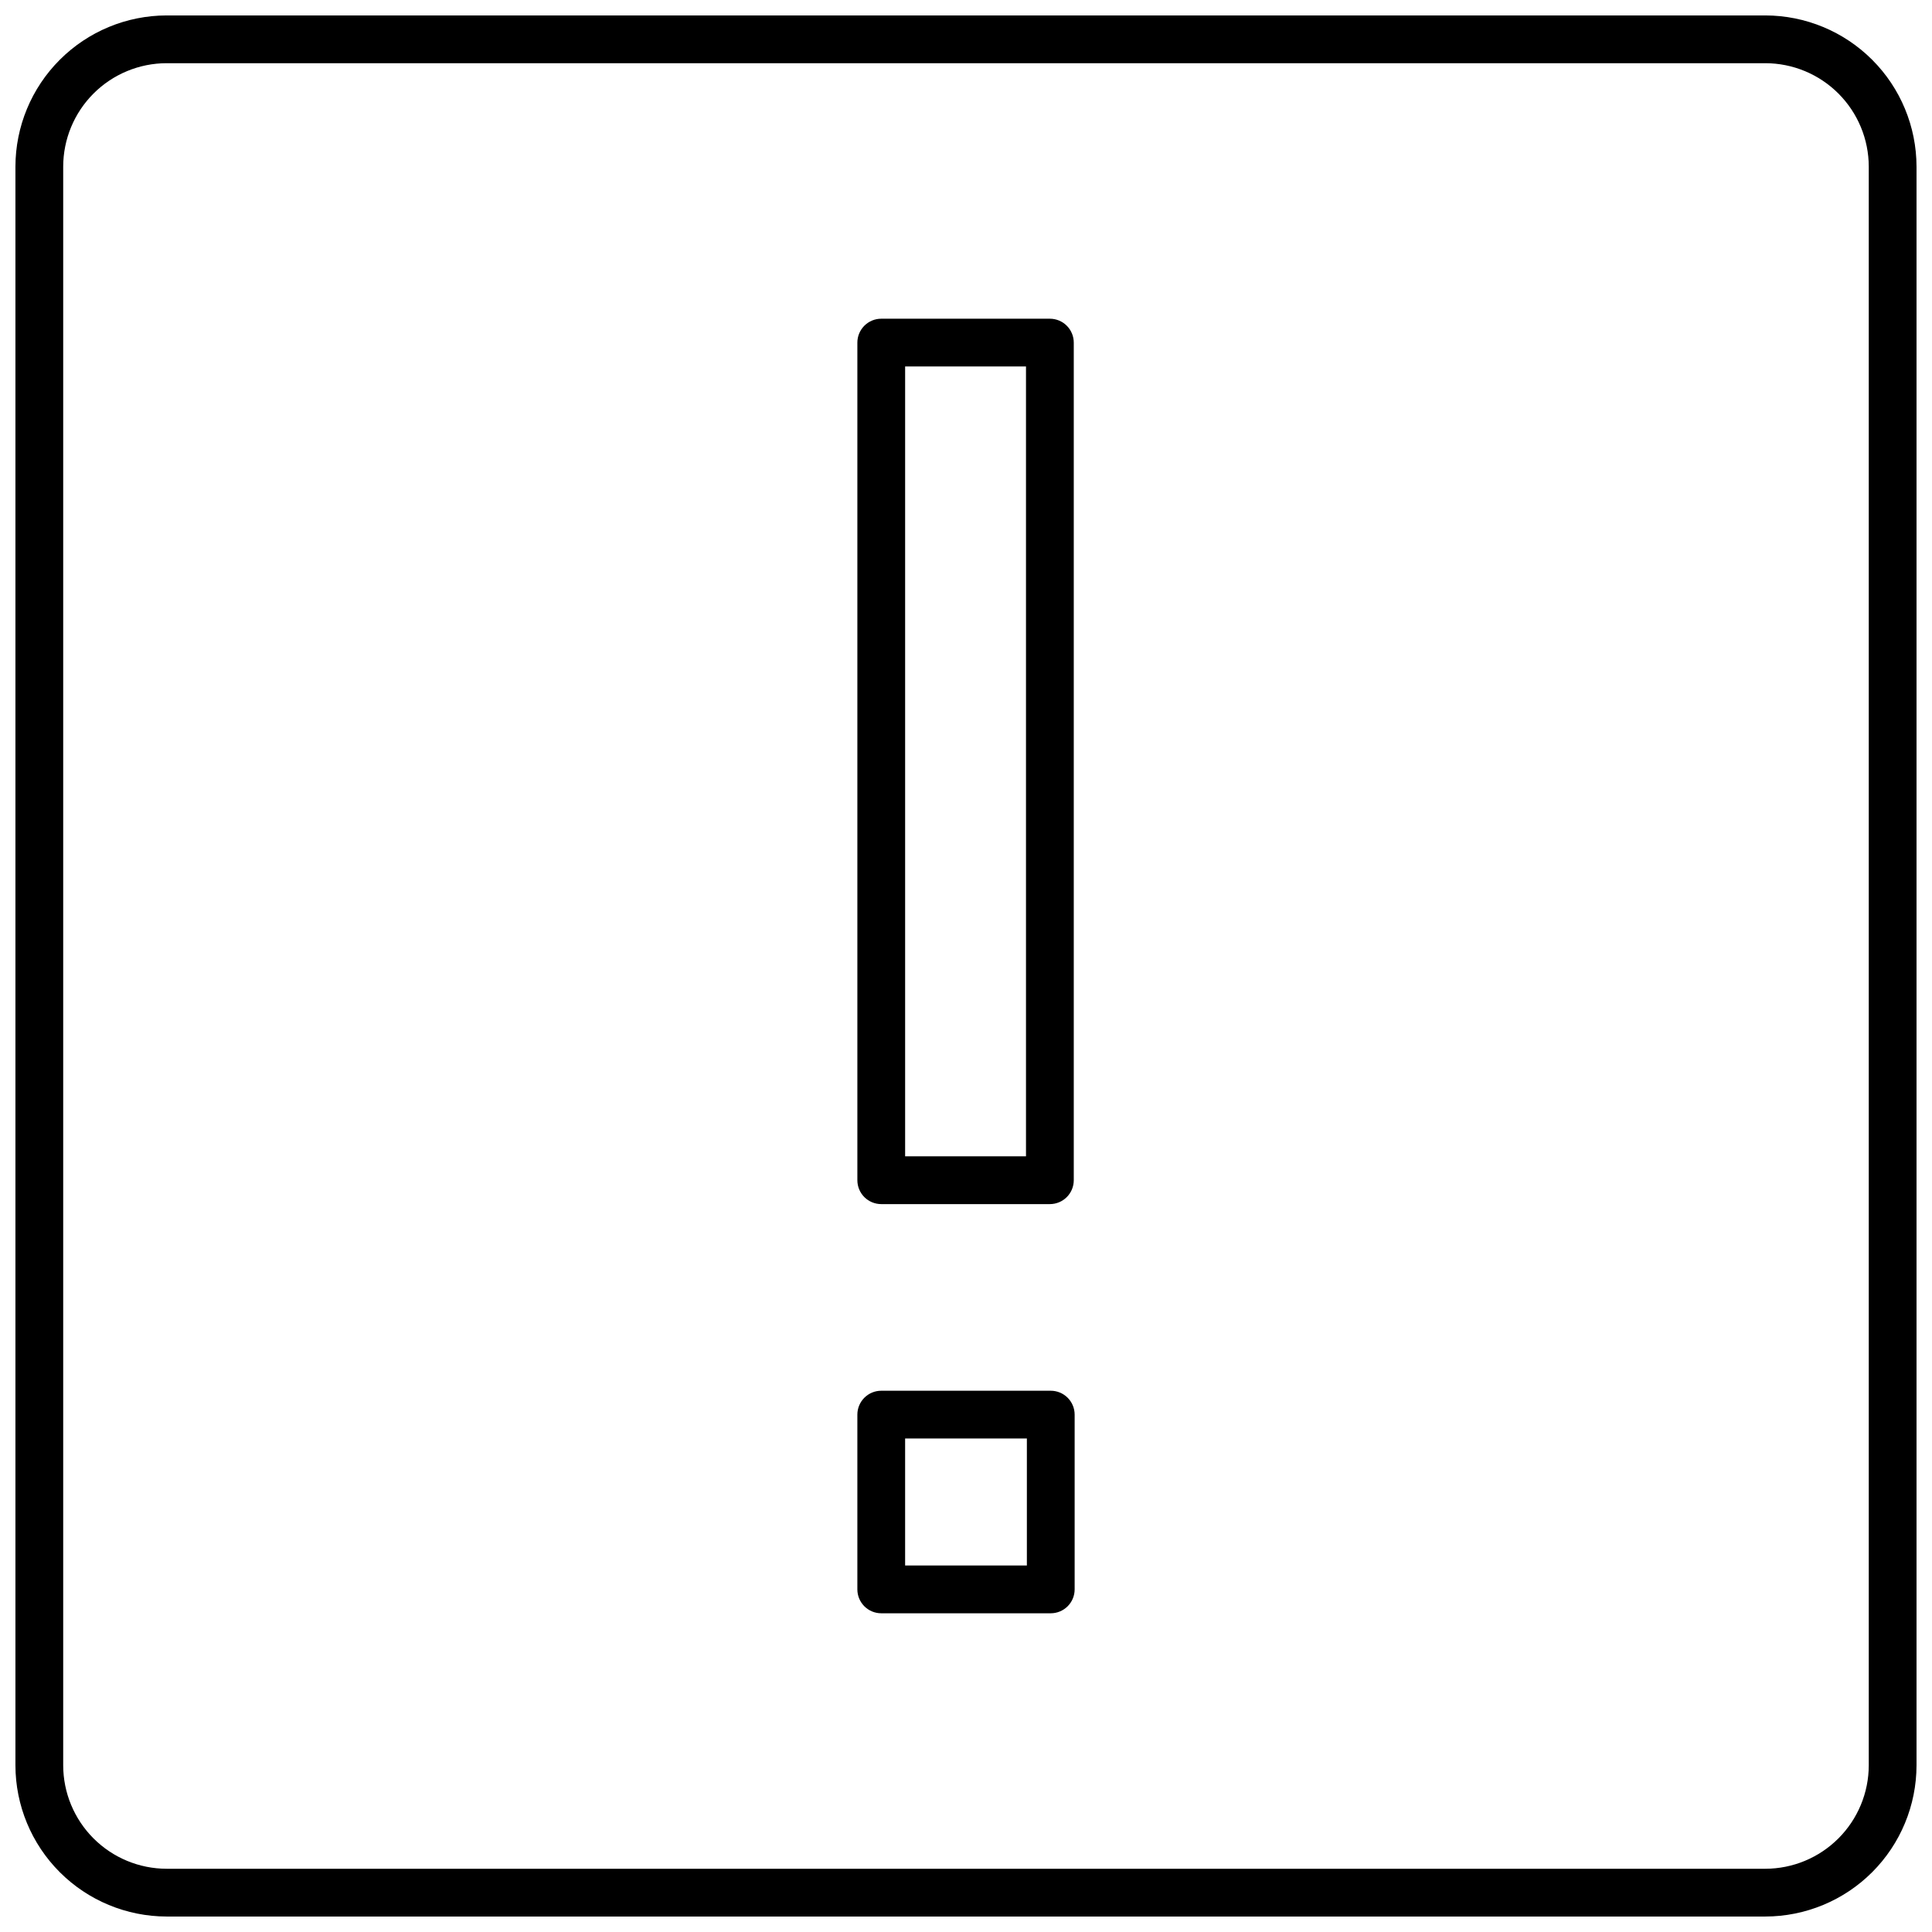
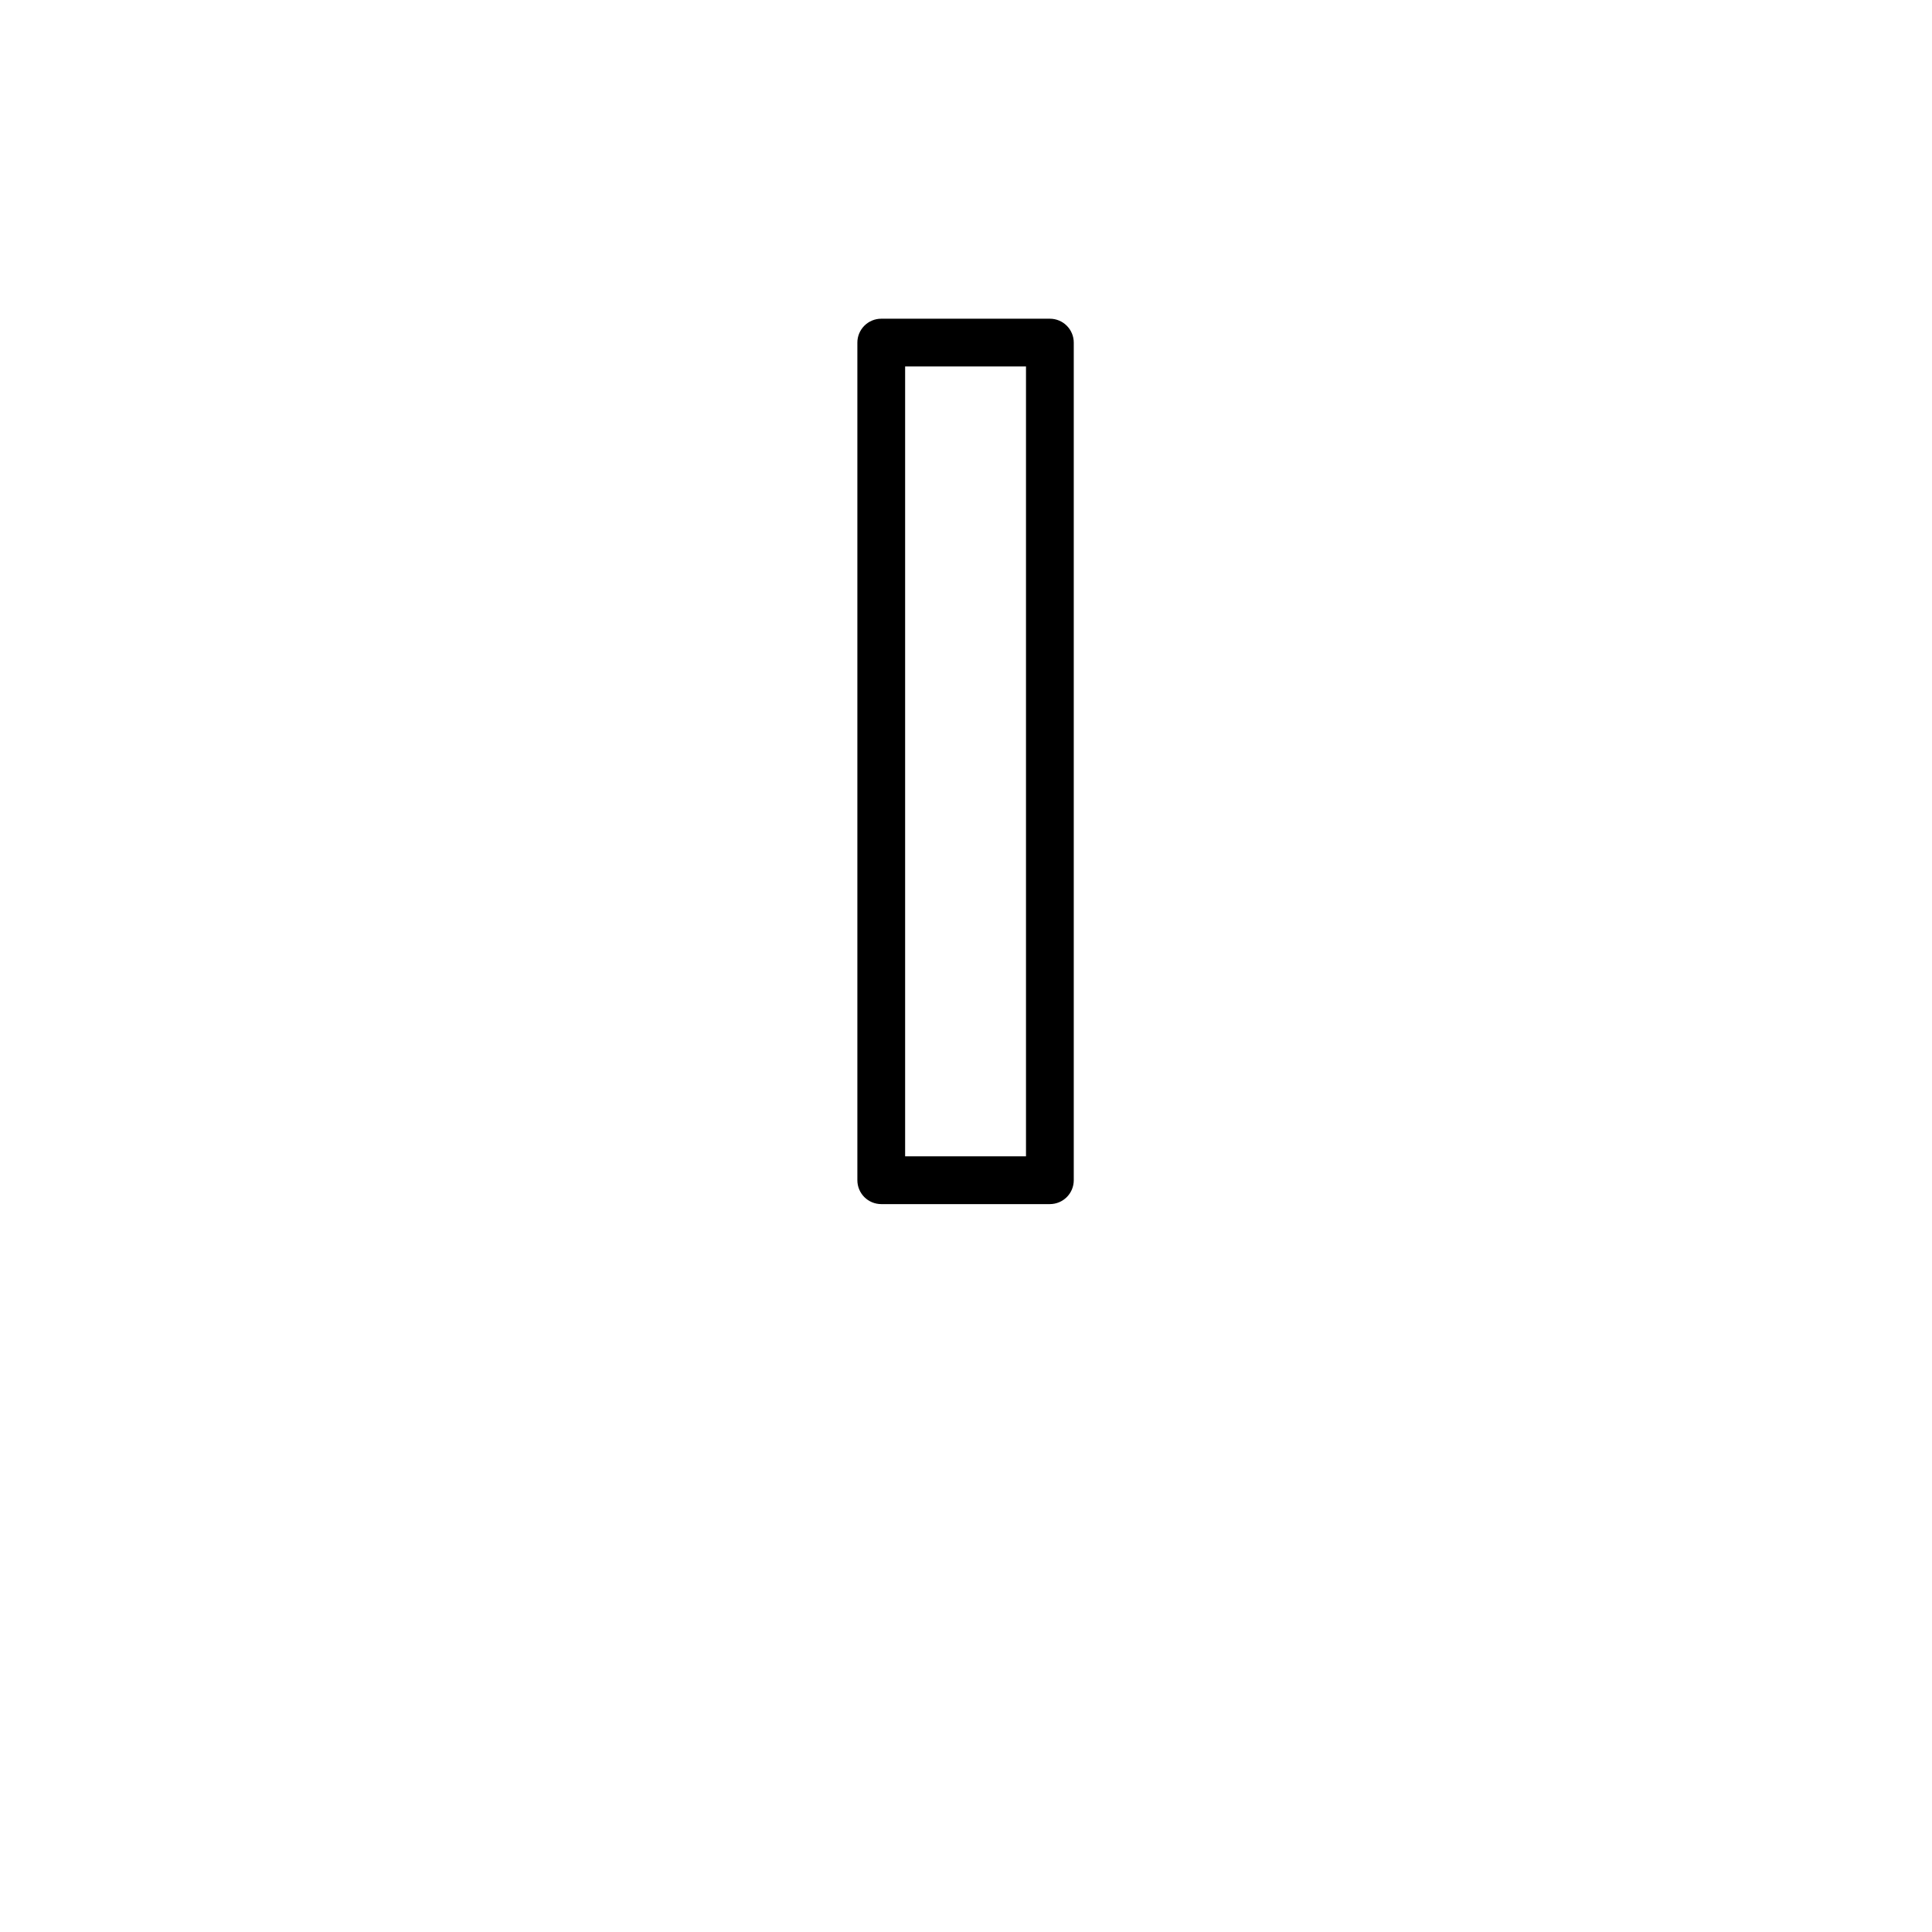
<svg xmlns="http://www.w3.org/2000/svg" width="800px" height="800px" version="1.1" viewBox="144 144 512 512">
  <defs>
    <clipPath id="a">
      <path d="m148.09 148.09h503.81v503.81h-503.81z" />
    </clipPath>
  </defs>
  <g clip-path="url(#a)">
-     <path d="m611.82 148.09h-423.65c-10.629 0.012-20.816 4.238-28.328 11.754-7.516 7.512-11.742 17.699-11.754 28.328v423.65c0.012 10.625 4.238 20.812 11.754 28.328 7.512 7.512 17.699 11.738 28.328 11.75h423.65c10.625-0.012 20.812-4.238 28.328-11.75 7.512-7.516 11.738-17.703 11.75-28.328v-423.65c-0.012-10.629-4.238-20.816-11.75-28.328-7.516-7.516-17.703-11.742-28.328-11.754zm27.422 463.73c-0.008 7.269-2.902 14.238-8.043 19.379s-12.109 8.035-19.379 8.043h-423.65c-7.273-0.008-14.242-2.902-19.383-8.043s-8.031-12.109-8.039-19.379v-423.65c0.008-7.273 2.898-14.242 8.039-19.383s12.109-8.031 19.383-8.039h423.65c7.269 0.008 14.238 2.898 19.379 8.039s8.035 12.109 8.043 19.383z" />
-   </g>
-   <path d="m422.46 512.56h-44.922c-1.68 0-3.289 0.668-4.477 1.855-1.184 1.188-1.852 2.797-1.852 4.473v46.316c0 1.68 0.668 3.289 1.852 4.477 1.188 1.188 2.797 1.855 4.477 1.855h44.922c1.68 0 3.289-0.668 4.477-1.855s1.855-2.797 1.855-4.477v-46.316c0-1.676-0.668-3.285-1.855-4.473s-2.797-1.855-4.477-1.855zm-6.328 46.316h-32.266v-33.656h32.266z" />
+     </g>
  <path d="m377.54 463.1h44.691c1.676 0 3.289-0.668 4.473-1.852 1.188-1.188 1.855-2.797 1.855-4.477v-221.98c0-1.676-0.668-3.285-1.855-4.473-1.184-1.188-2.797-1.855-4.473-1.855h-44.691c-1.68 0-3.289 0.668-4.477 1.855-1.184 1.188-1.852 2.797-1.852 4.473v221.98c0 1.68 0.668 3.289 1.852 4.477 1.188 1.184 2.797 1.852 4.477 1.852zm6.328-221.98h32.031v209.32h-32.031z" />
</svg>